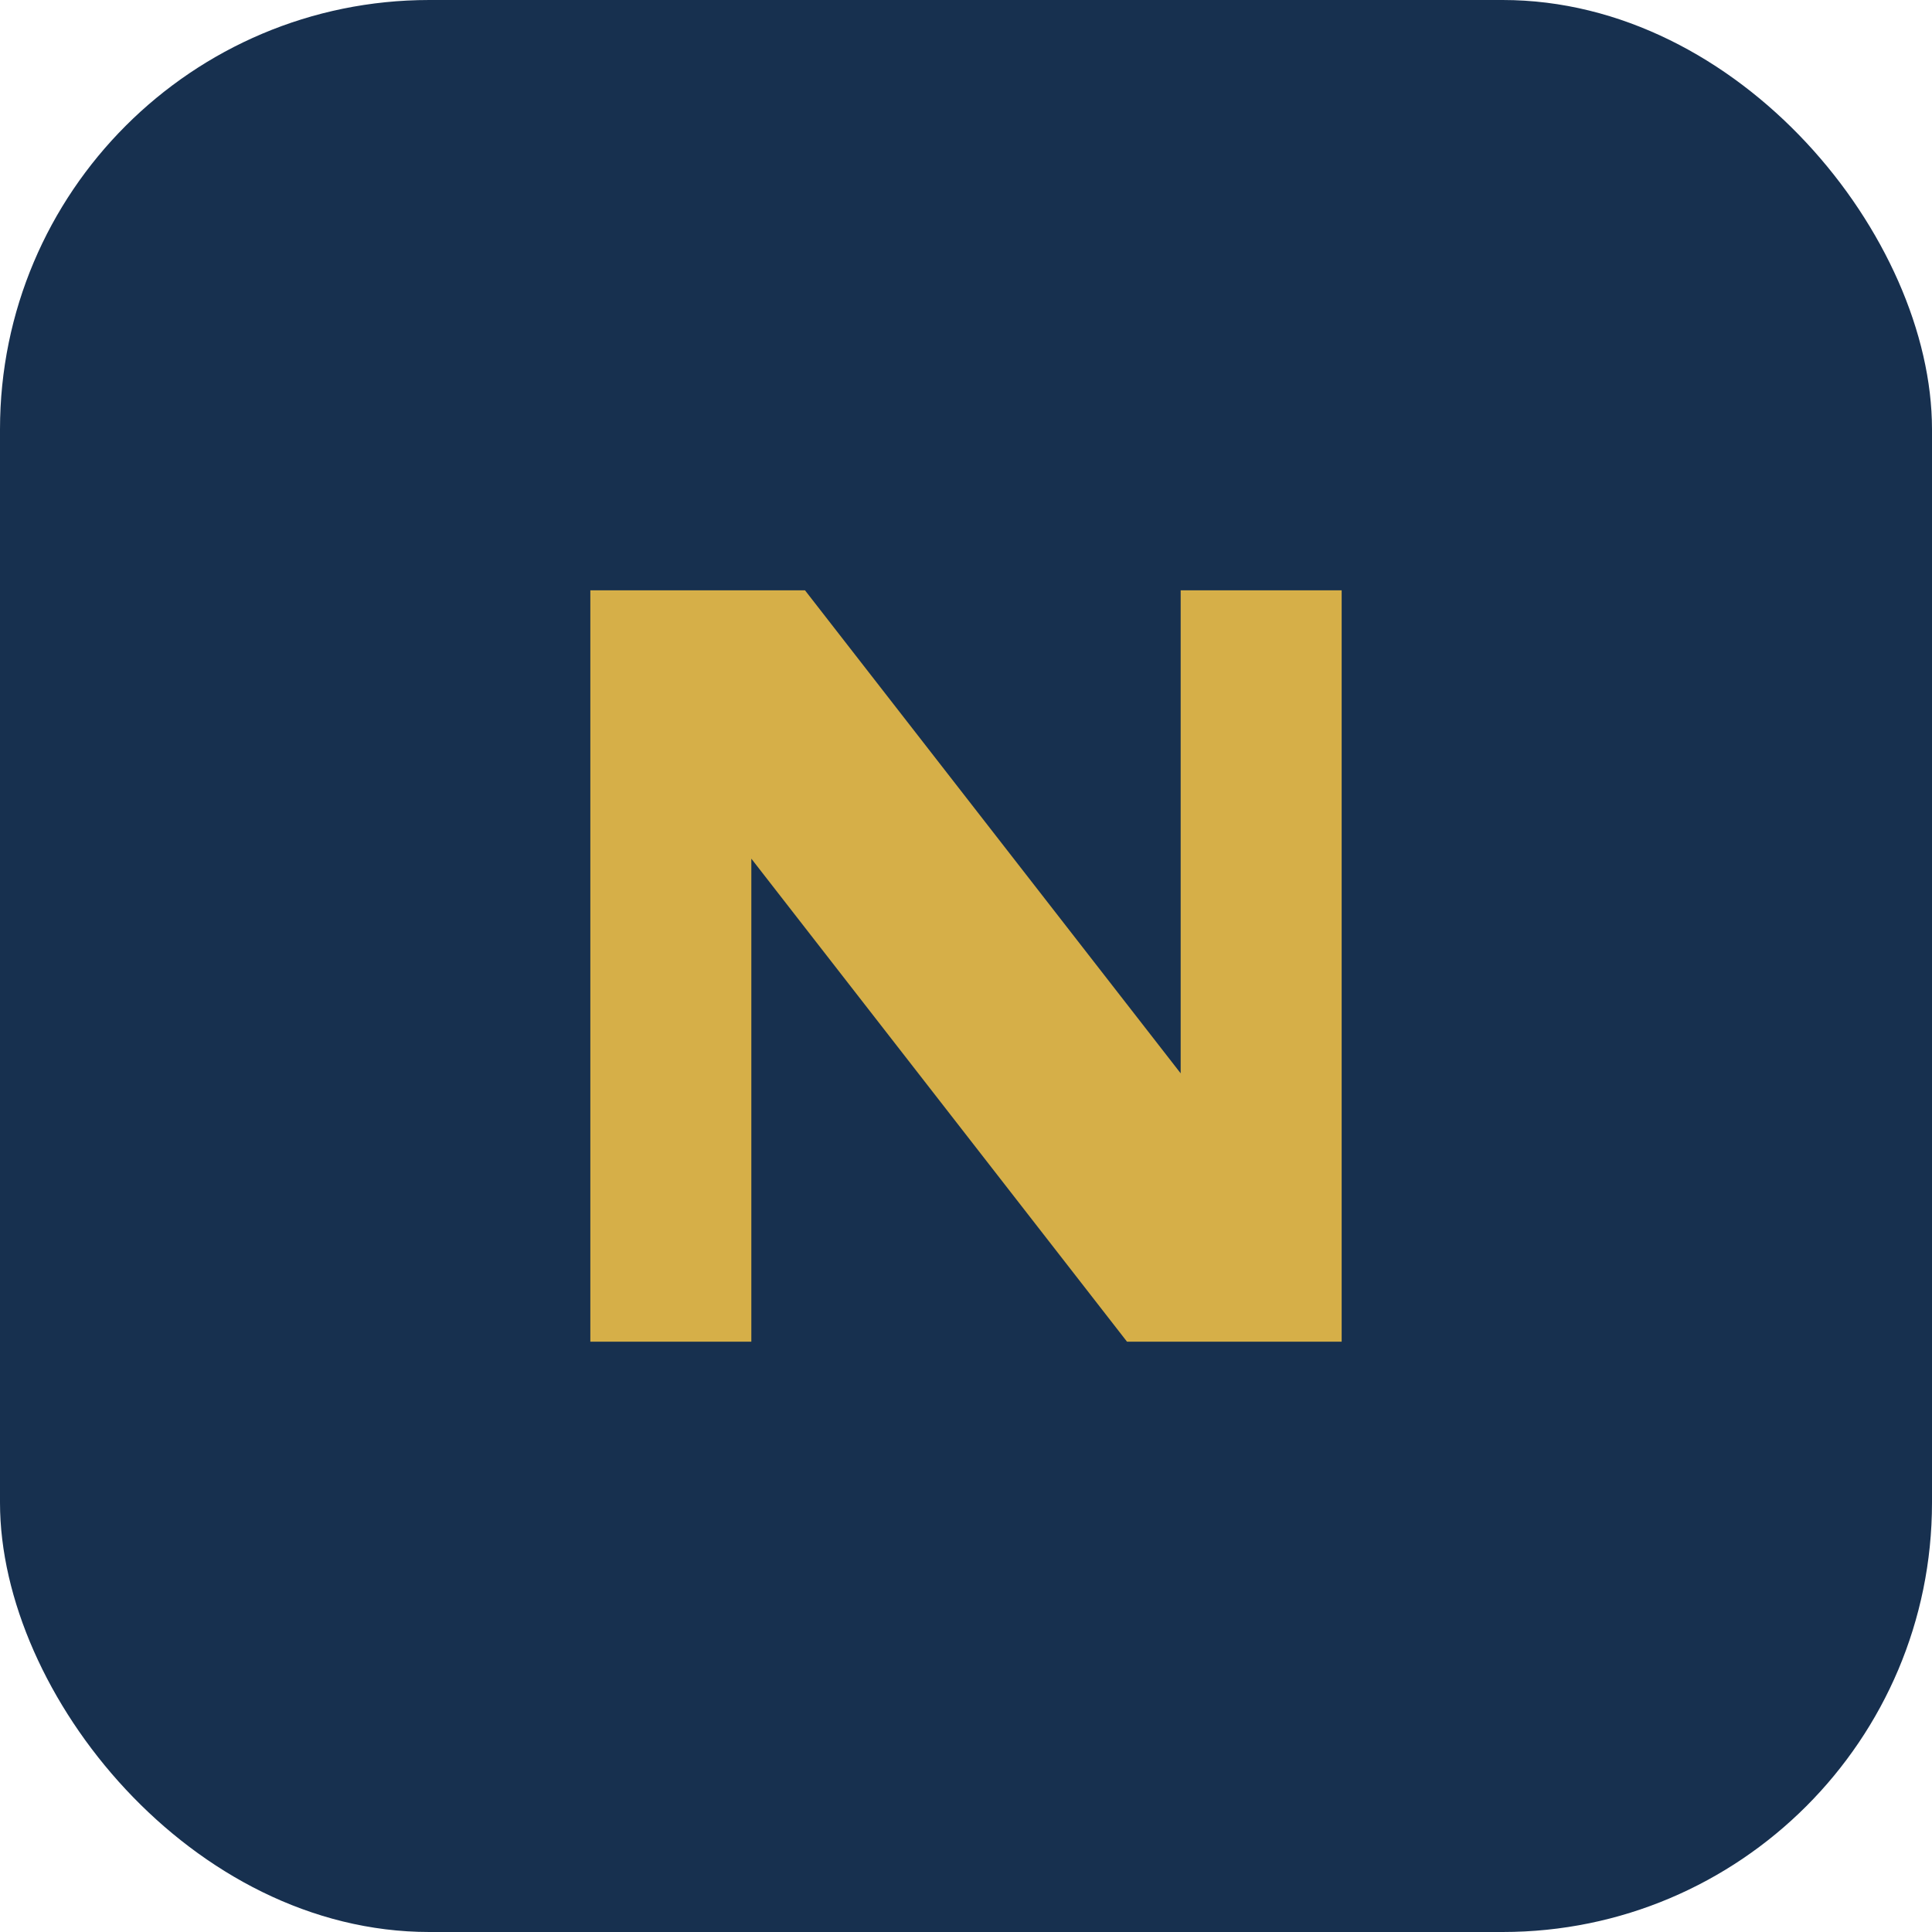
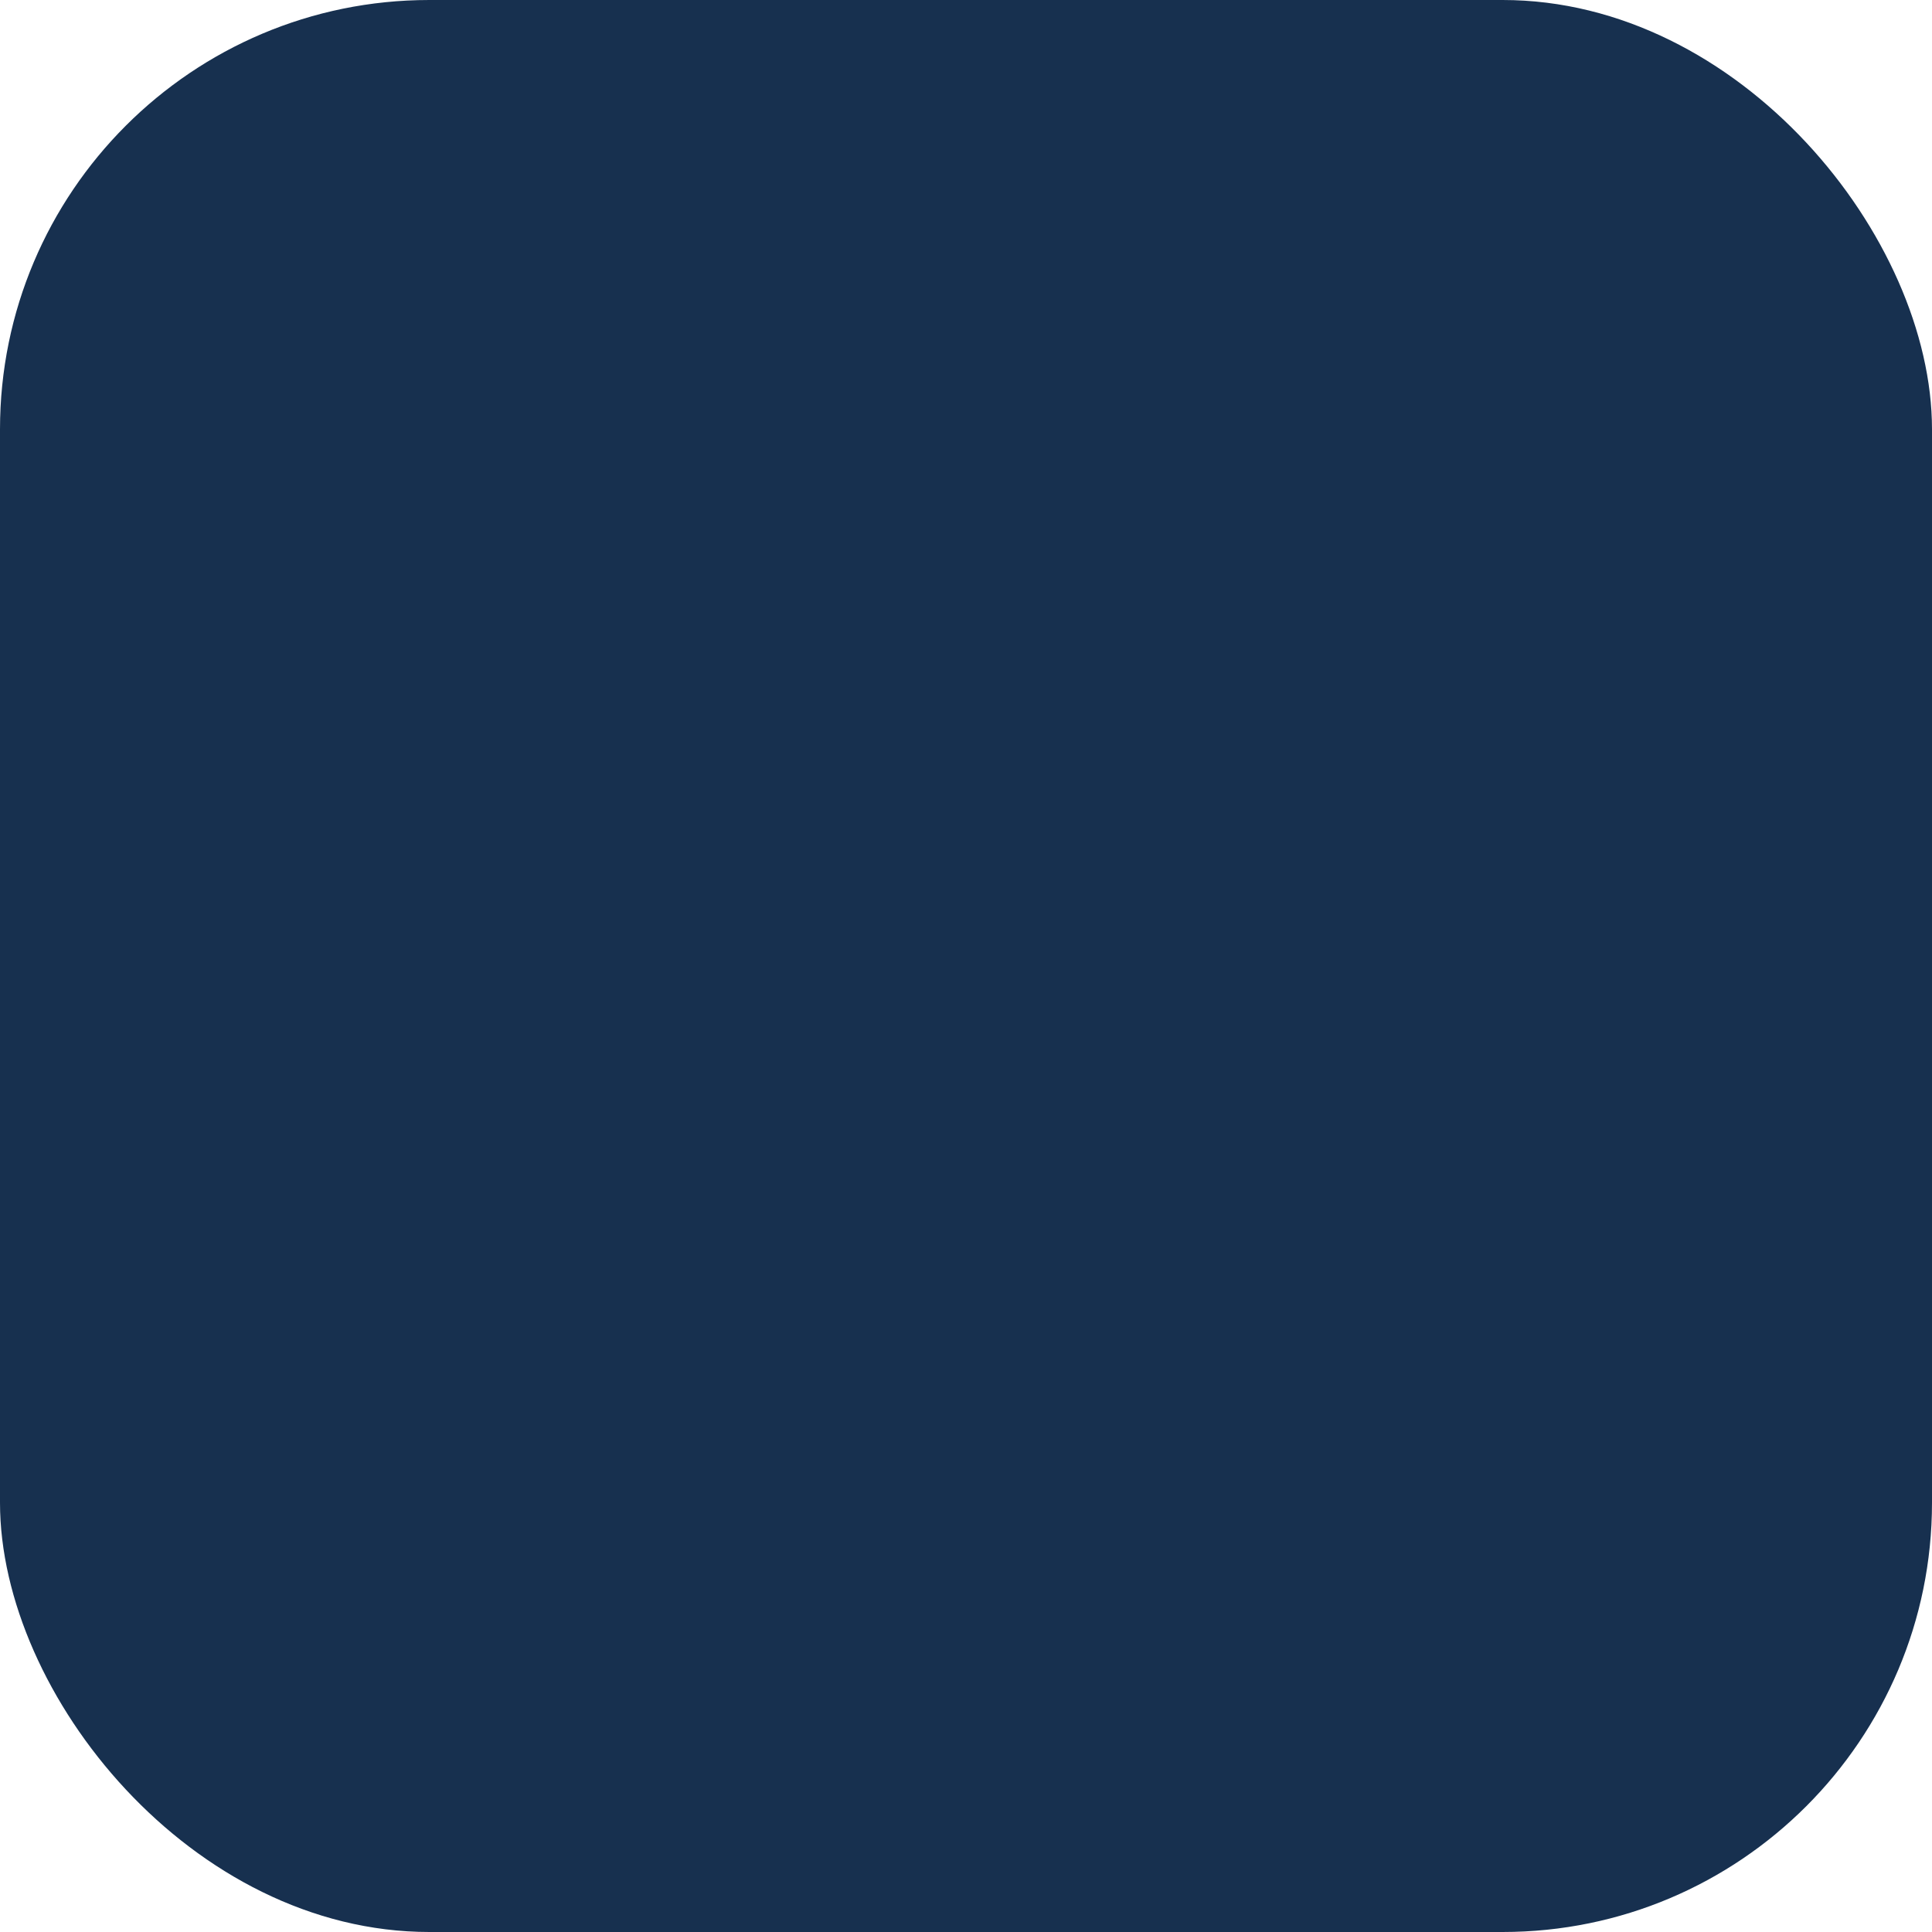
<svg xmlns="http://www.w3.org/2000/svg" width="36" height="36" viewBox="0 0 36 36">
  <rect width="36" height="36" rx="8" fill="#17304F" />
-   <path d="M11 25V11h4l7 9V11h3v14h-4l-7-9v9z" fill="#D6AF48" />
</svg>